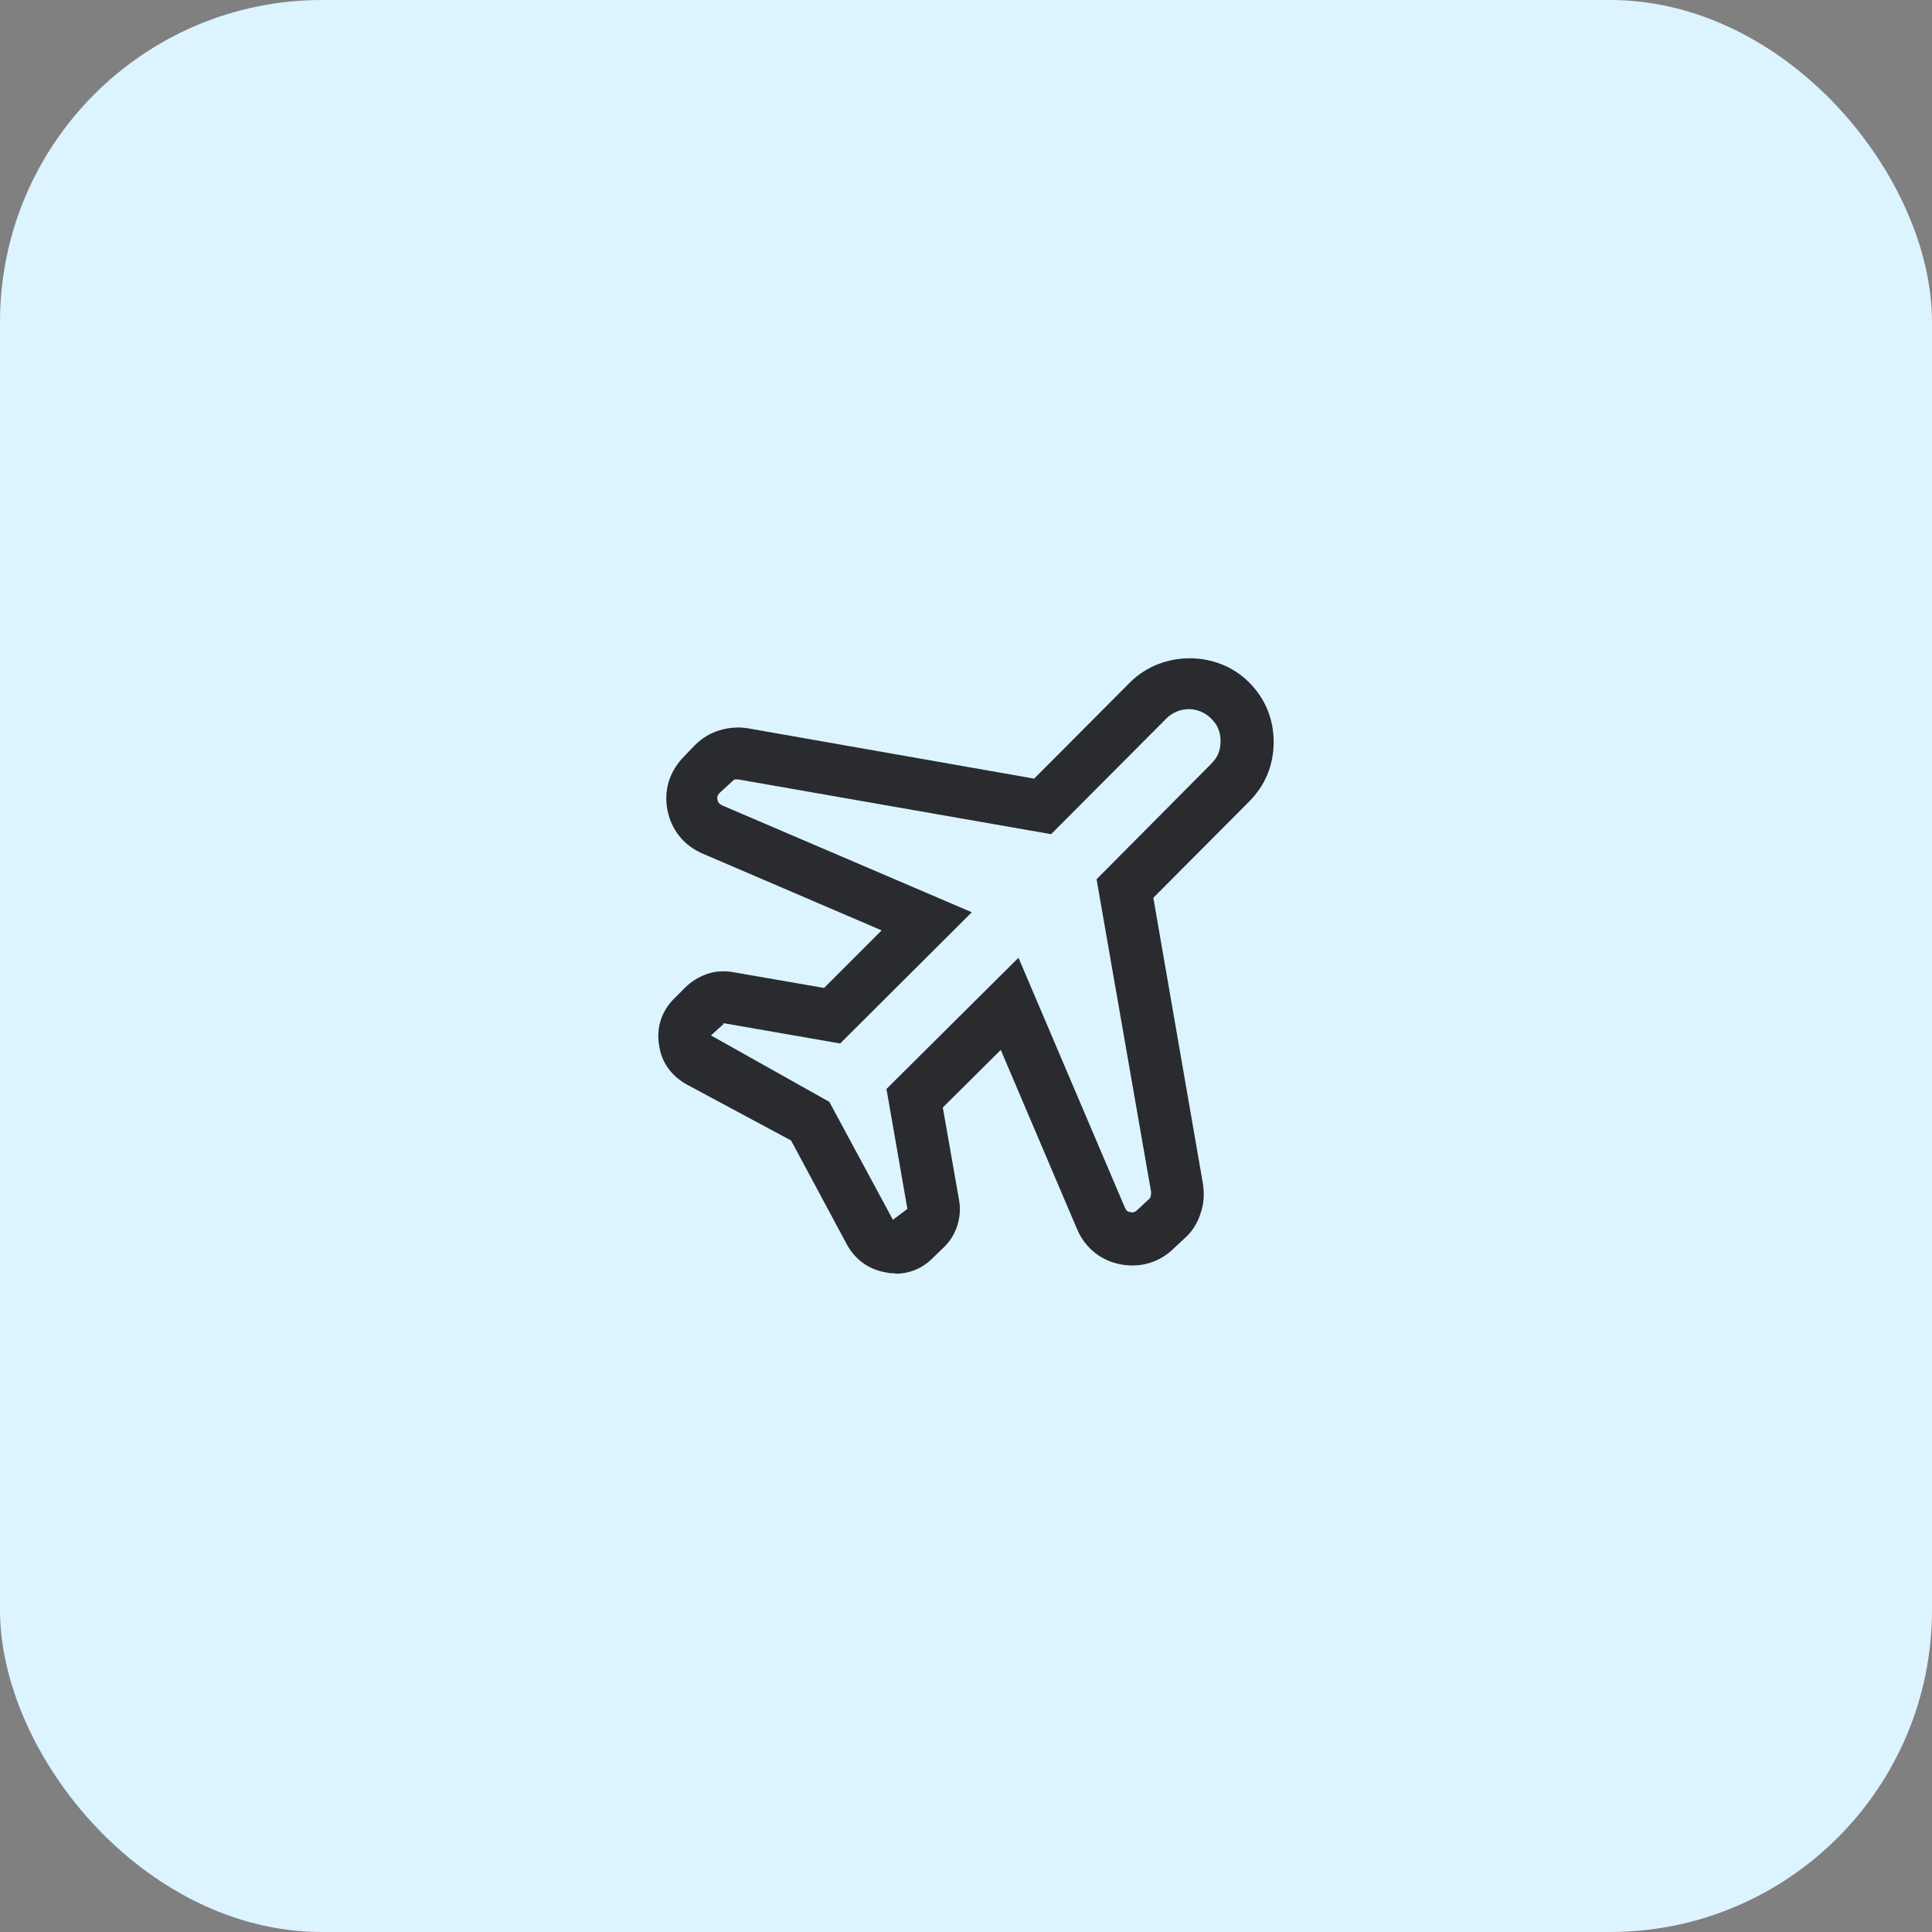
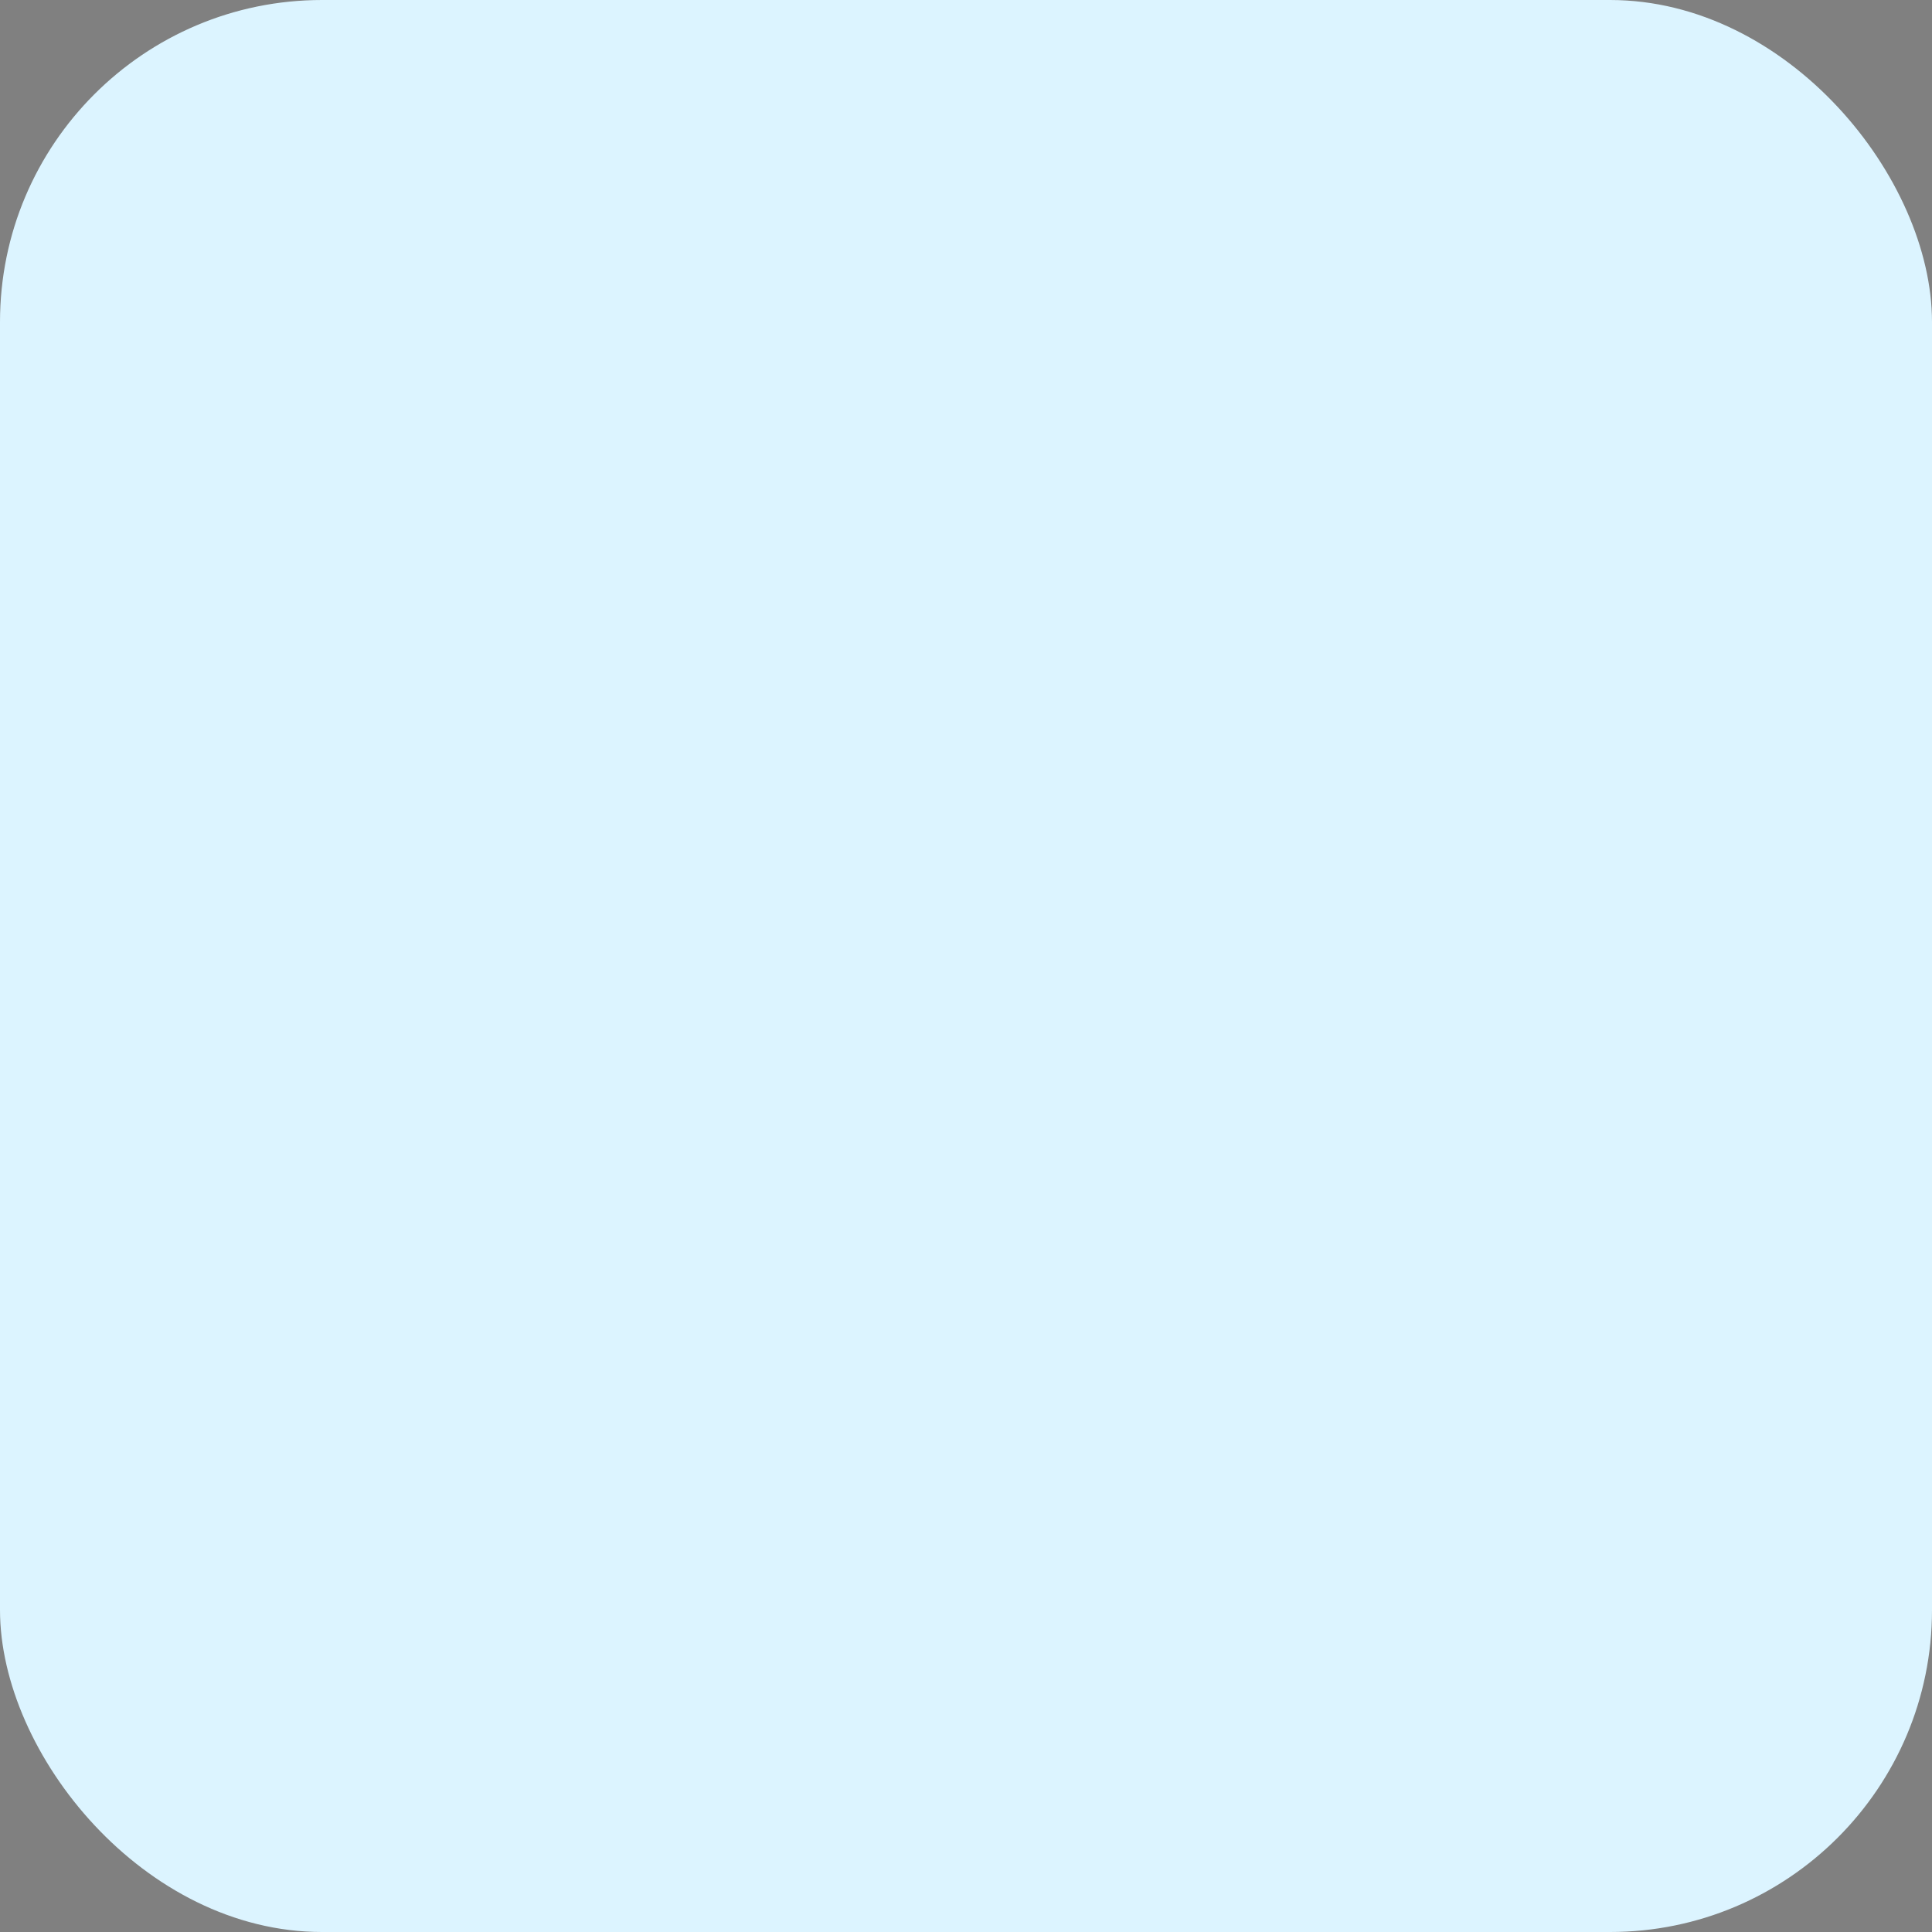
<svg xmlns="http://www.w3.org/2000/svg" width="48" height="48" viewBox="0 0 48 48" fill="none">
  <rect x="0" y="0" width="48" height="48" fill="#808080" stroke="none" />
  <rect width="48" height="48" rx="8" fill="#DCF4FF" />
-   <path d="M22.244 31.635C22.174 31.635 22.094 31.635 22.024 31.615C21.594 31.545 21.254 31.305 21.044 30.925L19.654 28.335L17.064 26.945C16.674 26.725 16.434 26.395 16.374 25.965C16.304 25.535 16.434 25.125 16.744 24.815L17.024 24.535C17.184 24.375 17.374 24.265 17.574 24.195C17.784 24.125 18.004 24.115 18.224 24.155L20.474 24.545L21.904 23.115L17.474 21.215C16.994 21.015 16.684 20.625 16.584 20.135C16.484 19.635 16.634 19.155 17.004 18.785L17.264 18.515C17.444 18.335 17.644 18.215 17.874 18.145C18.104 18.075 18.344 18.055 18.584 18.095L25.694 19.345L28.074 16.955C28.874 16.155 30.244 16.155 31.034 16.955C31.434 17.355 31.644 17.865 31.644 18.435C31.644 19.005 31.434 19.515 31.034 19.915L28.654 22.305L29.884 29.395C29.924 29.635 29.914 29.875 29.844 30.095C29.774 30.335 29.654 30.555 29.474 30.725L29.174 31.005C28.824 31.355 28.354 31.505 27.854 31.415C27.354 31.325 26.954 31.005 26.754 30.525L24.864 26.085L23.424 27.515L23.824 29.795C23.864 29.995 23.854 30.215 23.794 30.415C23.734 30.625 23.624 30.815 23.464 30.975L23.164 31.265C22.914 31.515 22.594 31.645 22.244 31.645V31.635ZM17.984 25.435L17.664 25.725L20.604 27.375L22.184 30.305L22.544 30.035L22.024 27.055L25.304 23.795L27.944 29.995C27.984 30.085 28.014 30.105 28.084 30.115C28.154 30.135 28.204 30.115 28.274 30.045L28.574 29.765C28.604 29.675 28.604 29.635 28.594 29.585L27.244 21.845L30.094 18.975C30.254 18.815 30.324 18.645 30.324 18.415C30.324 18.185 30.254 18.015 30.094 17.855C29.774 17.535 29.284 17.545 28.974 17.855L26.114 20.725L18.344 19.365C18.344 19.365 18.284 19.365 18.244 19.365L17.894 19.685C17.814 19.765 17.814 19.805 17.824 19.865C17.834 19.925 17.854 19.965 17.954 20.015L24.144 22.665L20.874 25.925L17.944 25.415L17.984 25.435Z" fill="#292B2E" />
</svg>